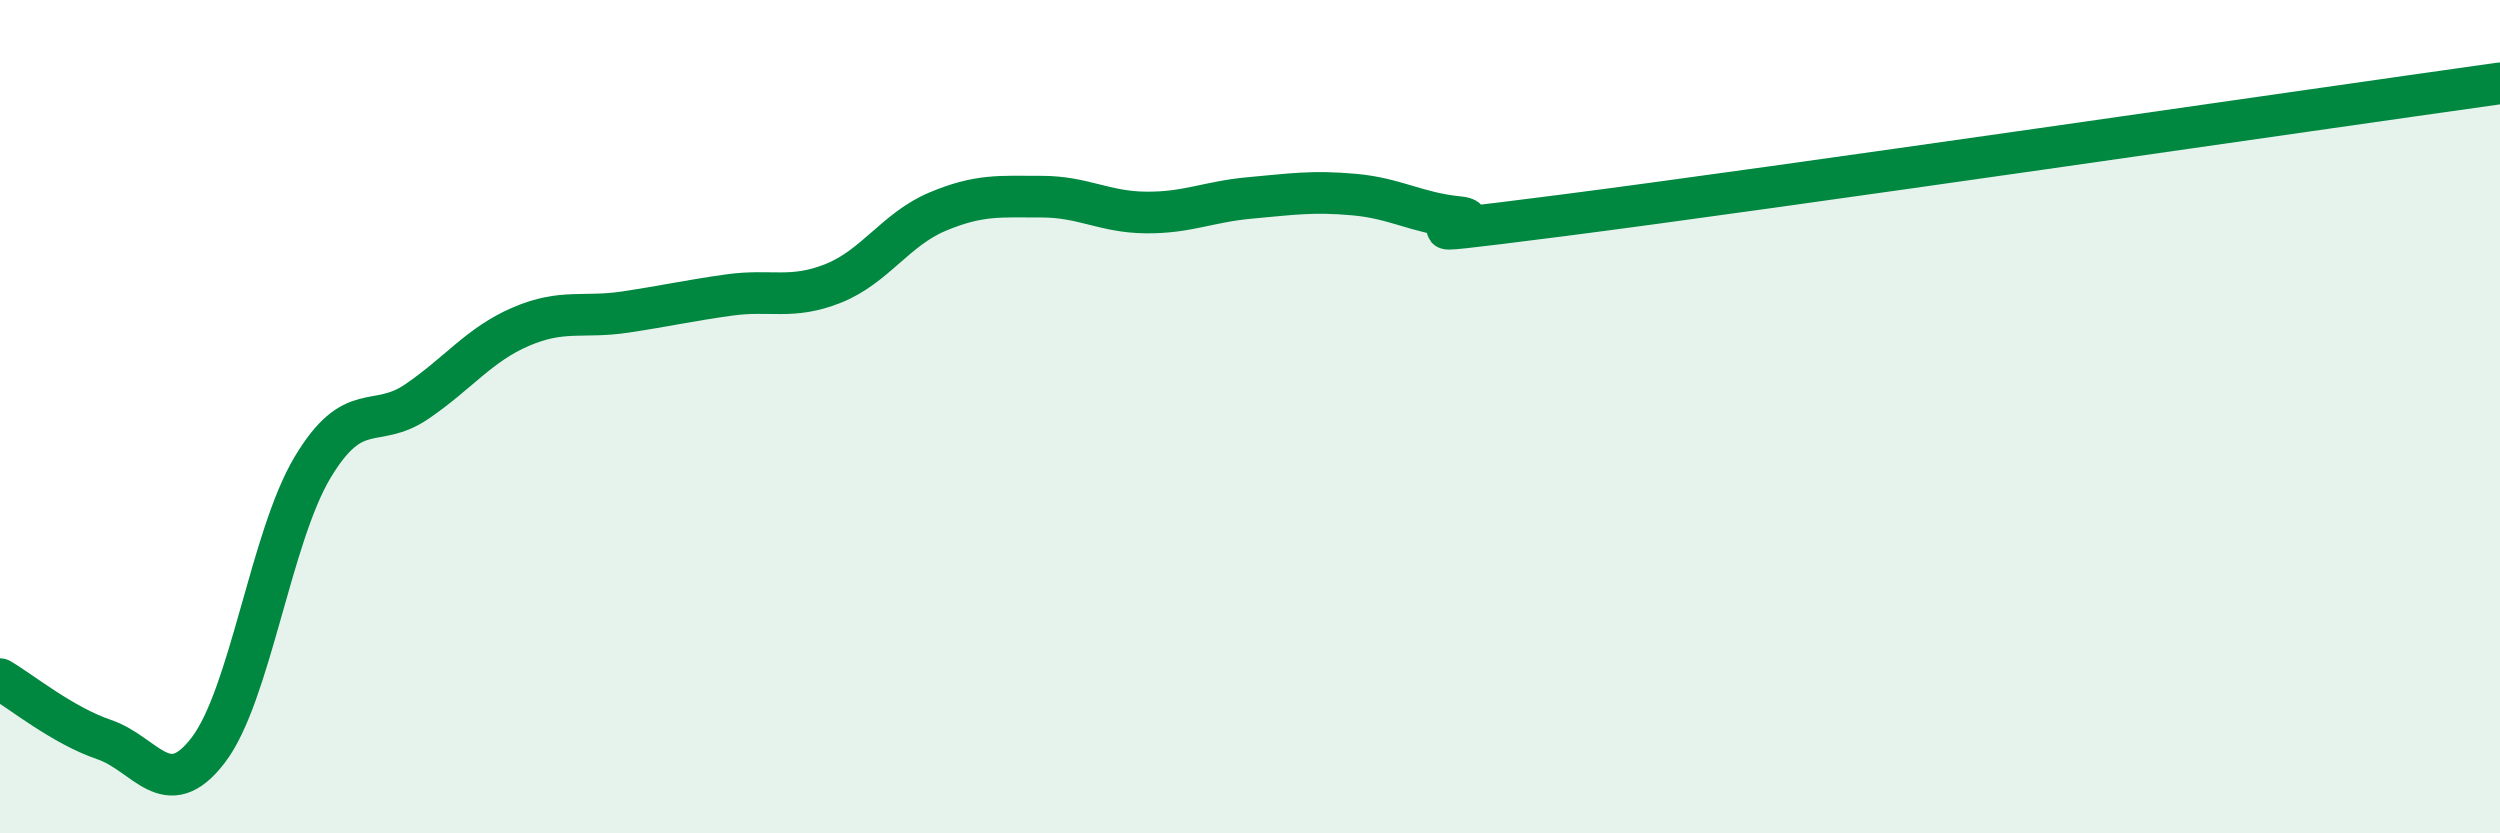
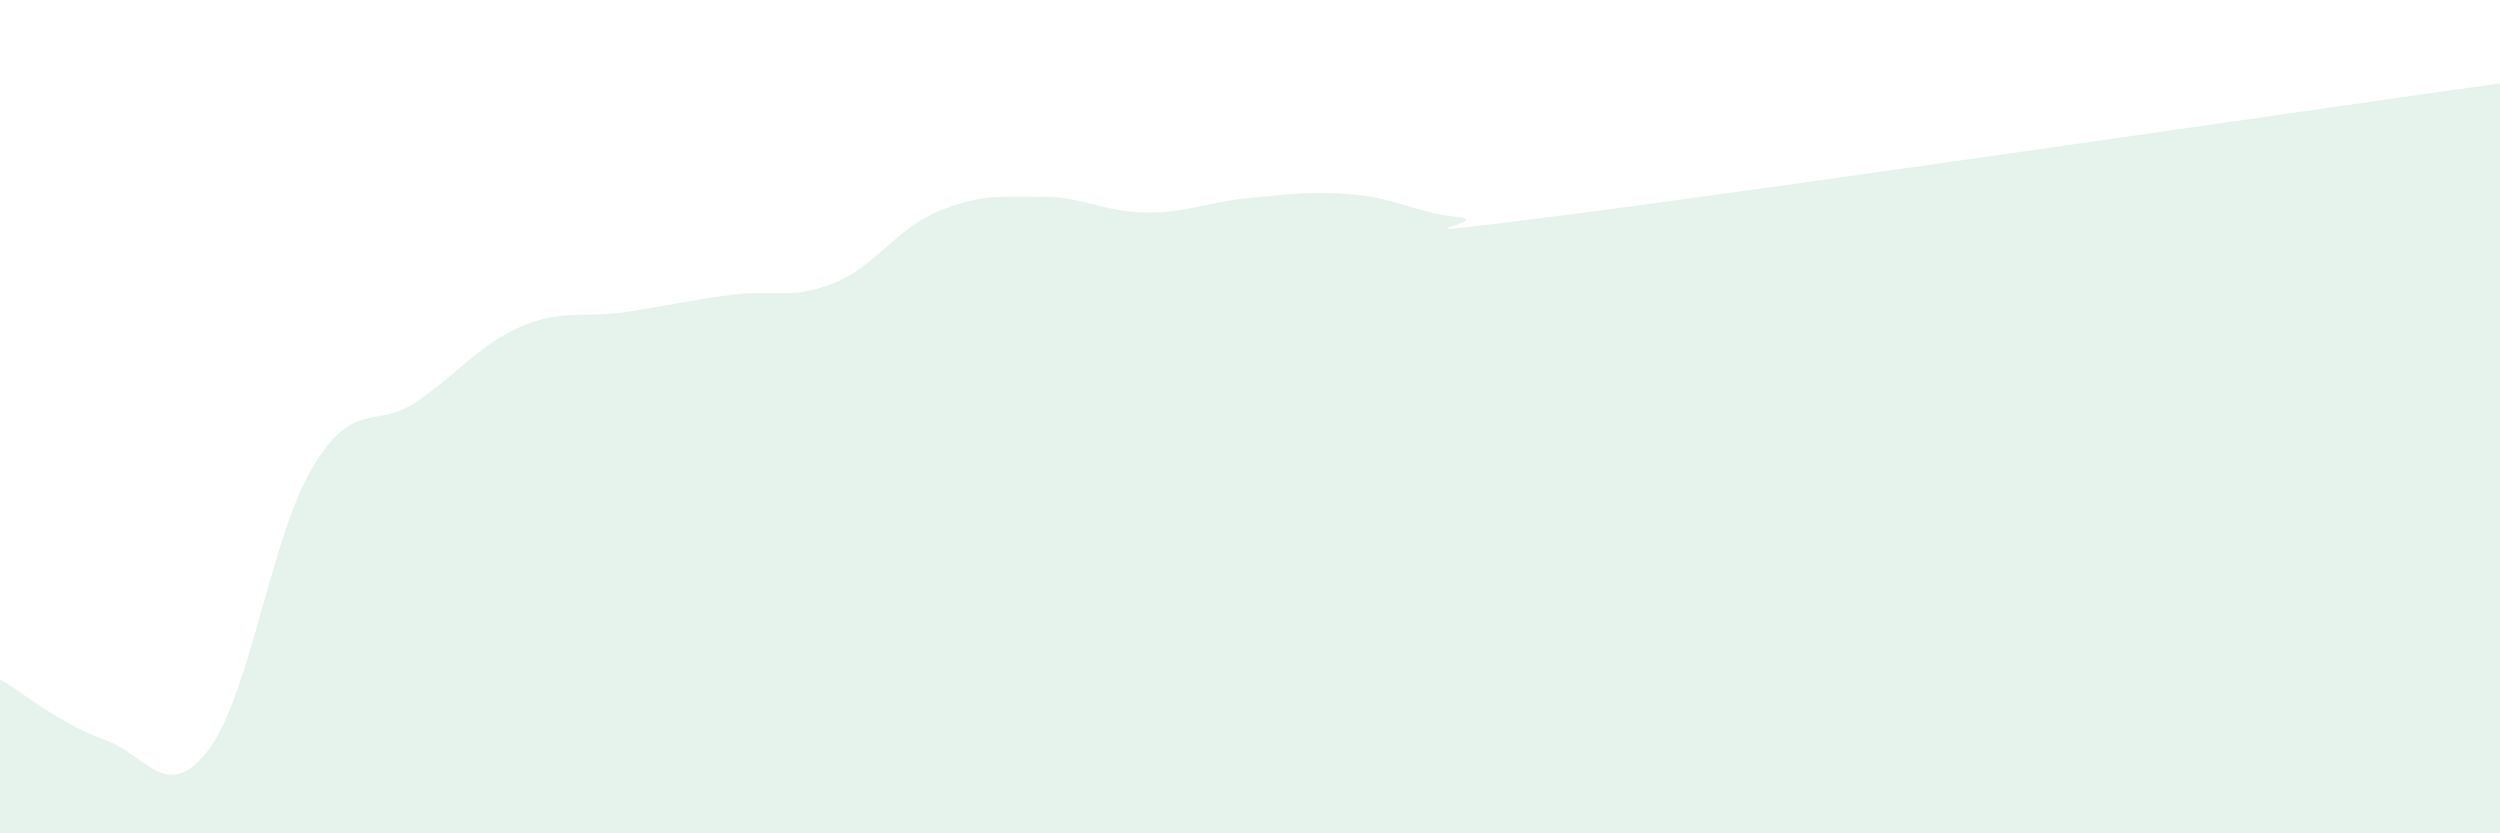
<svg xmlns="http://www.w3.org/2000/svg" width="60" height="20" viewBox="0 0 60 20">
  <path d="M 0,16.3 C 0.5,16.59 1.5,17.41 2.5,17.75 C 3.5,18.09 4,19.31 5,18 C 6,16.69 6.5,12.89 7.5,11.22 C 8.5,9.55 9,10.32 10,9.64 C 11,8.96 11.5,8.27 12.5,7.84 C 13.5,7.41 14,7.64 15,7.49 C 16,7.34 16.5,7.22 17.5,7.08 C 18.5,6.94 19,7.2 20,6.8 C 21,6.4 21.5,5.5 22.5,5.08 C 23.5,4.66 24,4.72 25,4.72 C 26,4.72 26.5,5.09 27.5,5.1 C 28.5,5.11 29,4.84 30,4.75 C 31,4.66 31.5,4.58 32.5,4.67 C 33.5,4.76 34,5.11 35,5.21 C 36,5.31 32.5,5.81 37.5,5.17 C 42.5,4.53 55.5,2.63 60,2L60 20L0 20Z" fill="#008740" opacity="0.1" stroke-linecap="round" stroke-linejoin="round" />
-   <path d="M 0,16.3 C 0.5,16.59 1.5,17.41 2.5,17.75 C 3.5,18.09 4,19.31 5,18 C 6,16.69 6.5,12.89 7.5,11.22 C 8.5,9.55 9,10.32 10,9.64 C 11,8.96 11.5,8.27 12.5,7.84 C 13.5,7.41 14,7.64 15,7.49 C 16,7.34 16.5,7.22 17.5,7.08 C 18.5,6.94 19,7.2 20,6.8 C 21,6.4 21.5,5.5 22.5,5.08 C 23.5,4.66 24,4.72 25,4.72 C 26,4.72 26.5,5.09 27.5,5.1 C 28.5,5.11 29,4.84 30,4.75 C 31,4.66 31.5,4.58 32.5,4.67 C 33.5,4.76 34,5.11 35,5.21 C 36,5.31 32.5,5.81 37.5,5.17 C 42.5,4.53 55.5,2.63 60,2" stroke="#008740" stroke-width="1" fill="none" stroke-linecap="round" stroke-linejoin="round" />
</svg>